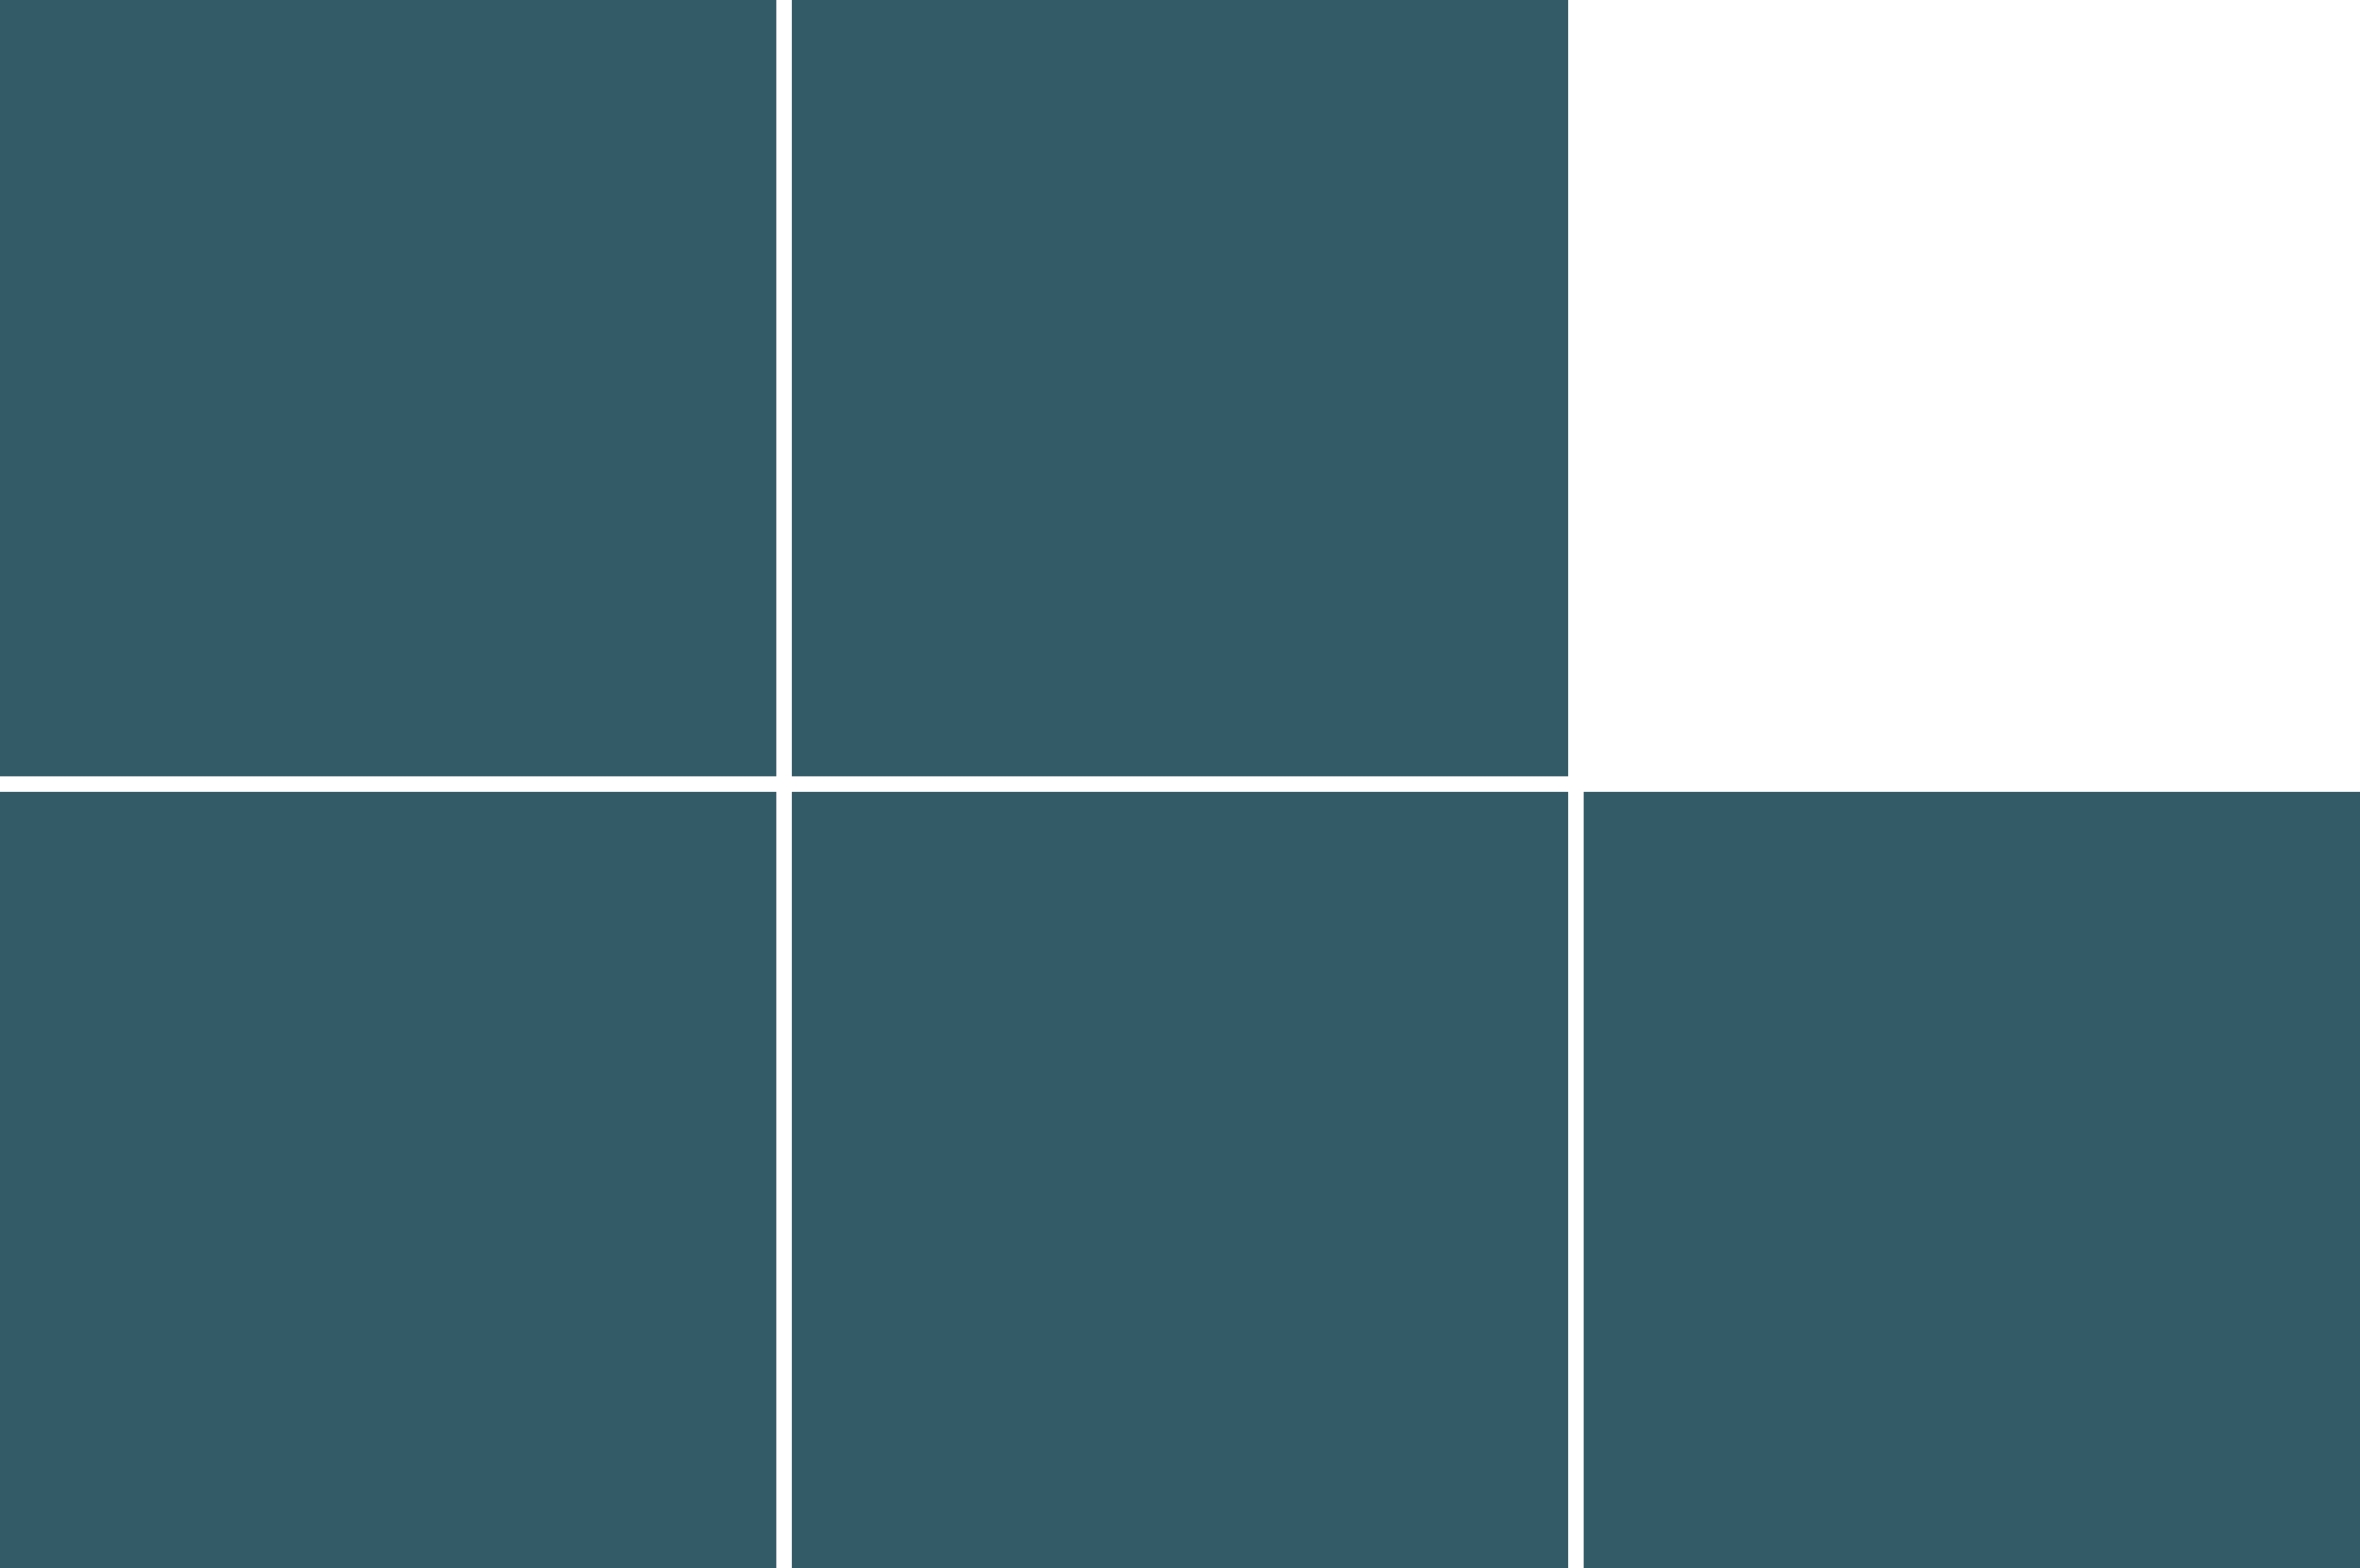
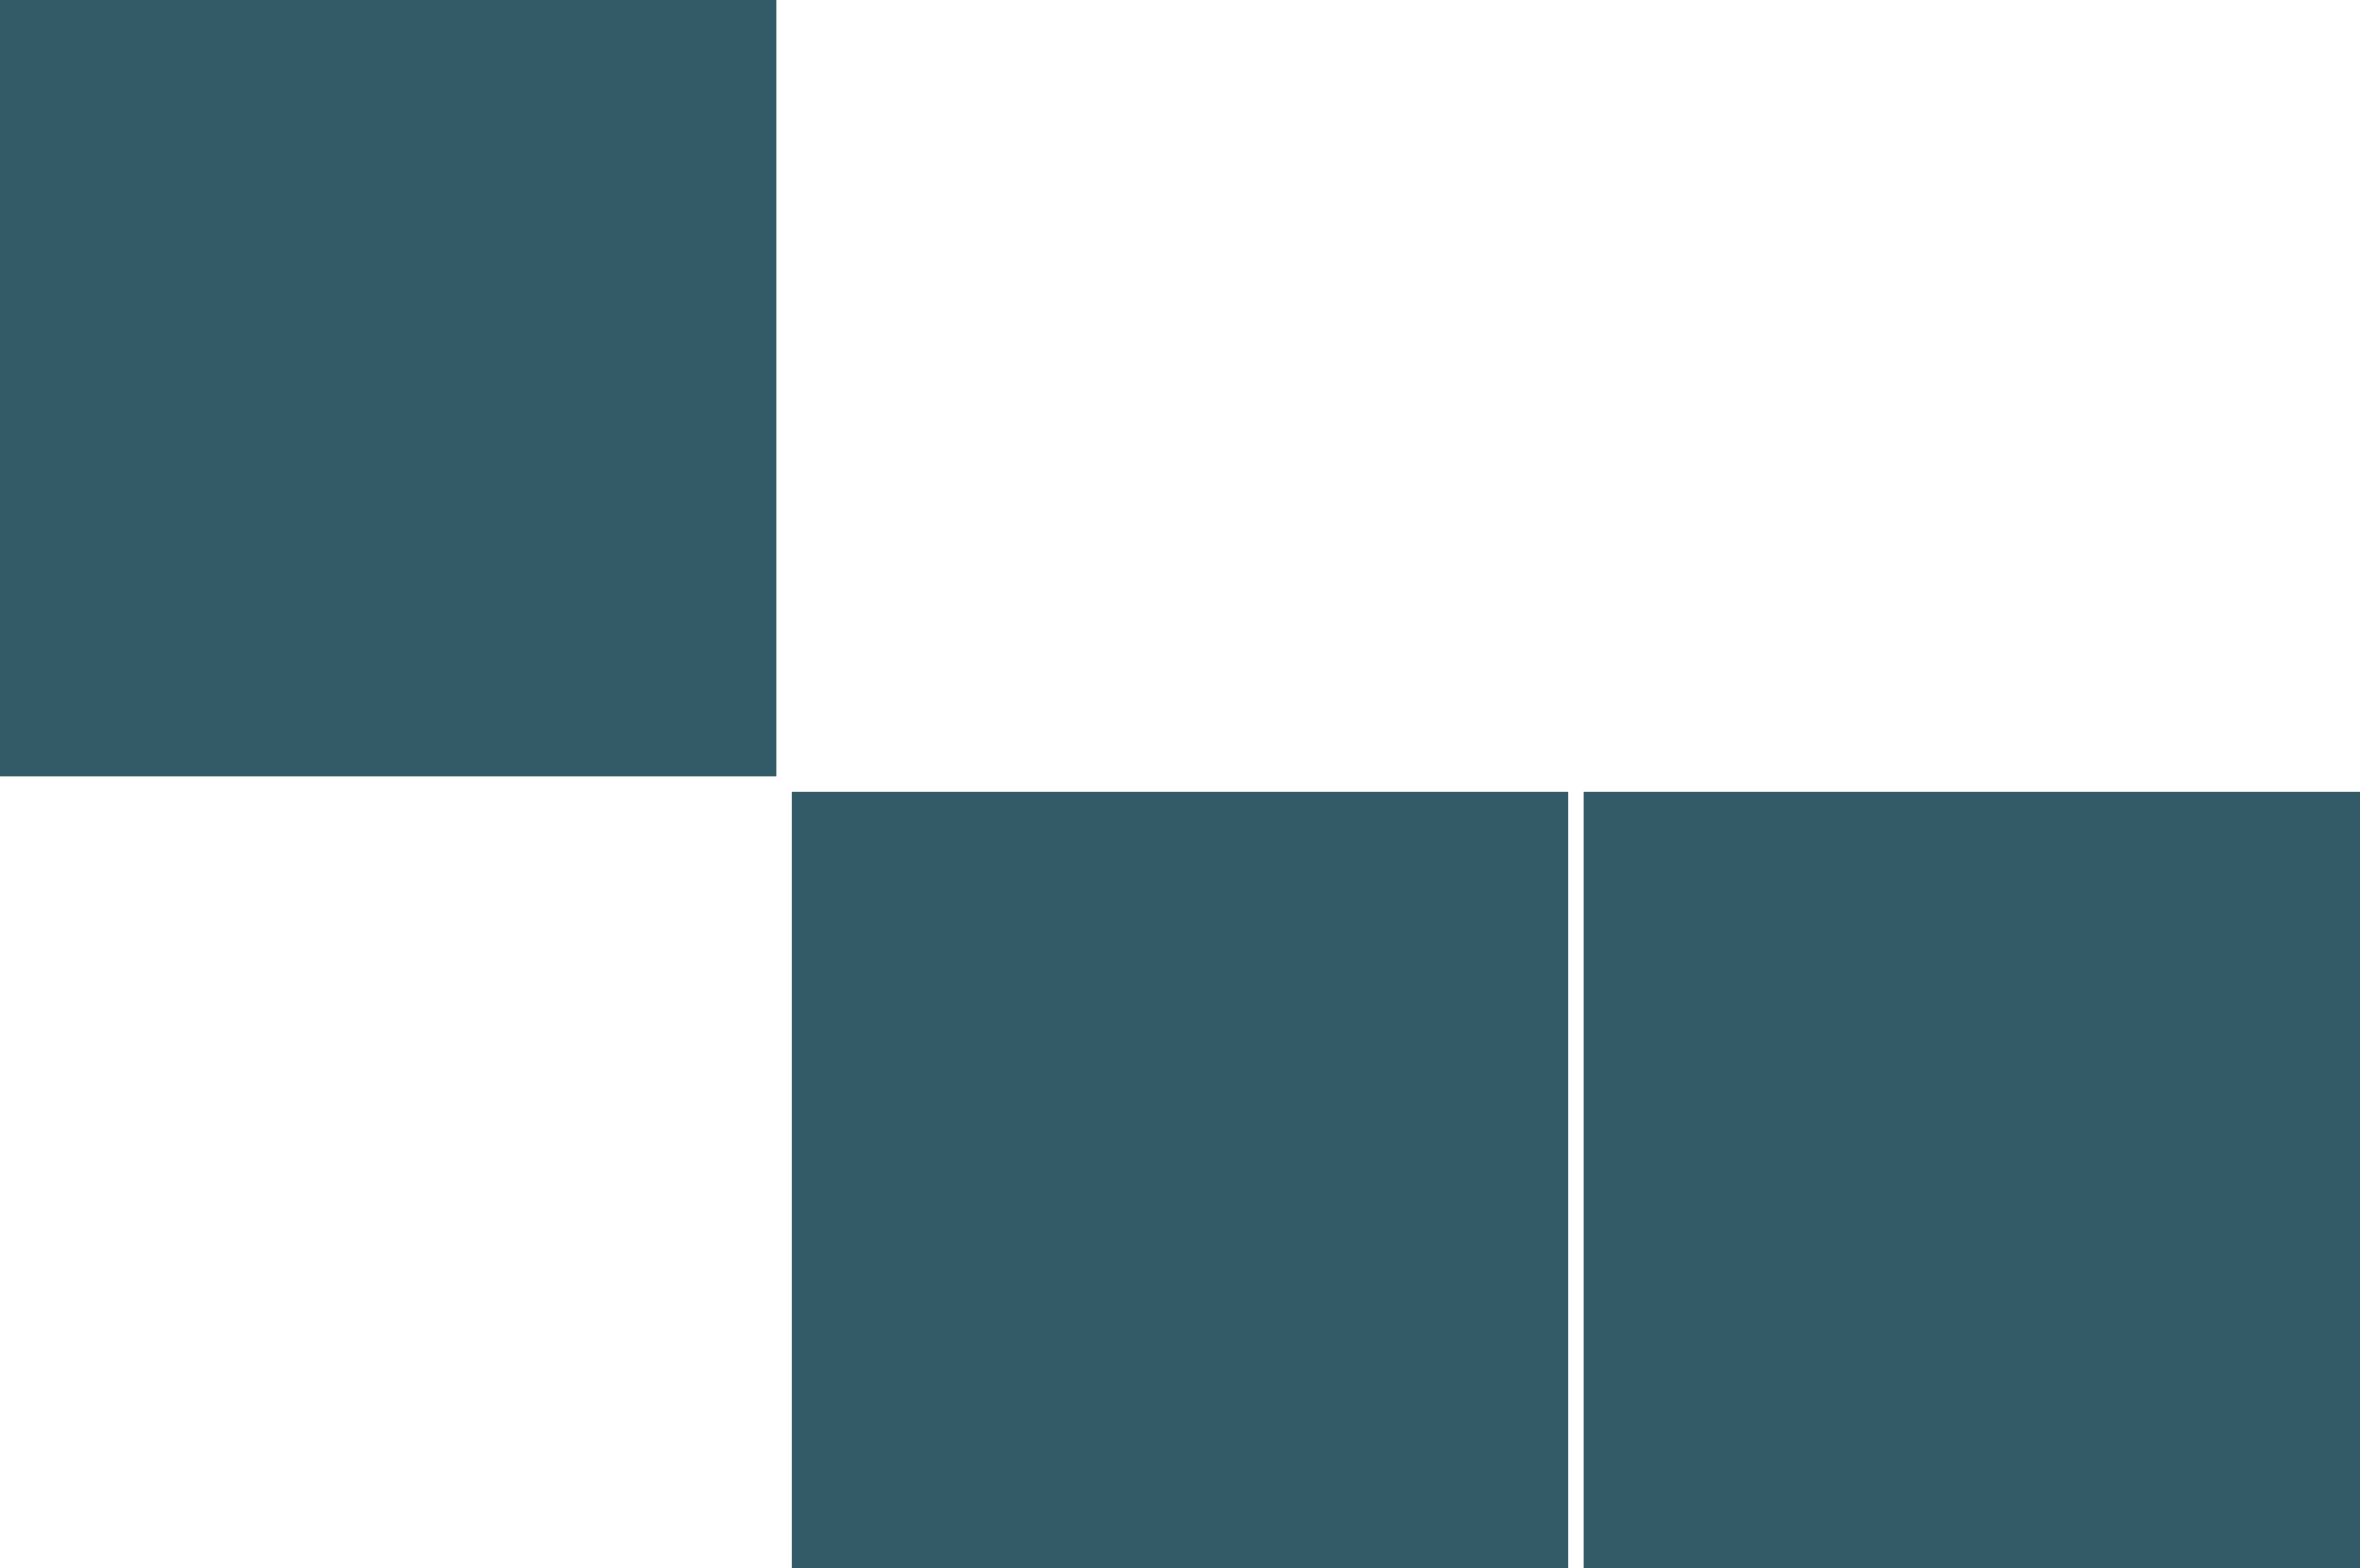
<svg xmlns="http://www.w3.org/2000/svg" width="152" height="101" viewBox="0 0 152 101" fill="none">
  <g clip-path="url(#clip0_2126_228)">
-     <rect y="51" width="50" height="50" fill="#335A67" />
    <rect x="102" y="51" width="50" height="50" fill="#335A67" />
-     <rect x="51" width="50" height="50" fill="#335A67" />
    <rect x="51" y="51" width="50" height="50" fill="#335A67" />
    <rect width="50" height="50" fill="#335A67" />
  </g>
  <defs>
    <clipPath id="clip0_2126_228">
      <rect width="152" height="101" fill="white" />
    </clipPath>
  </defs>
</svg>